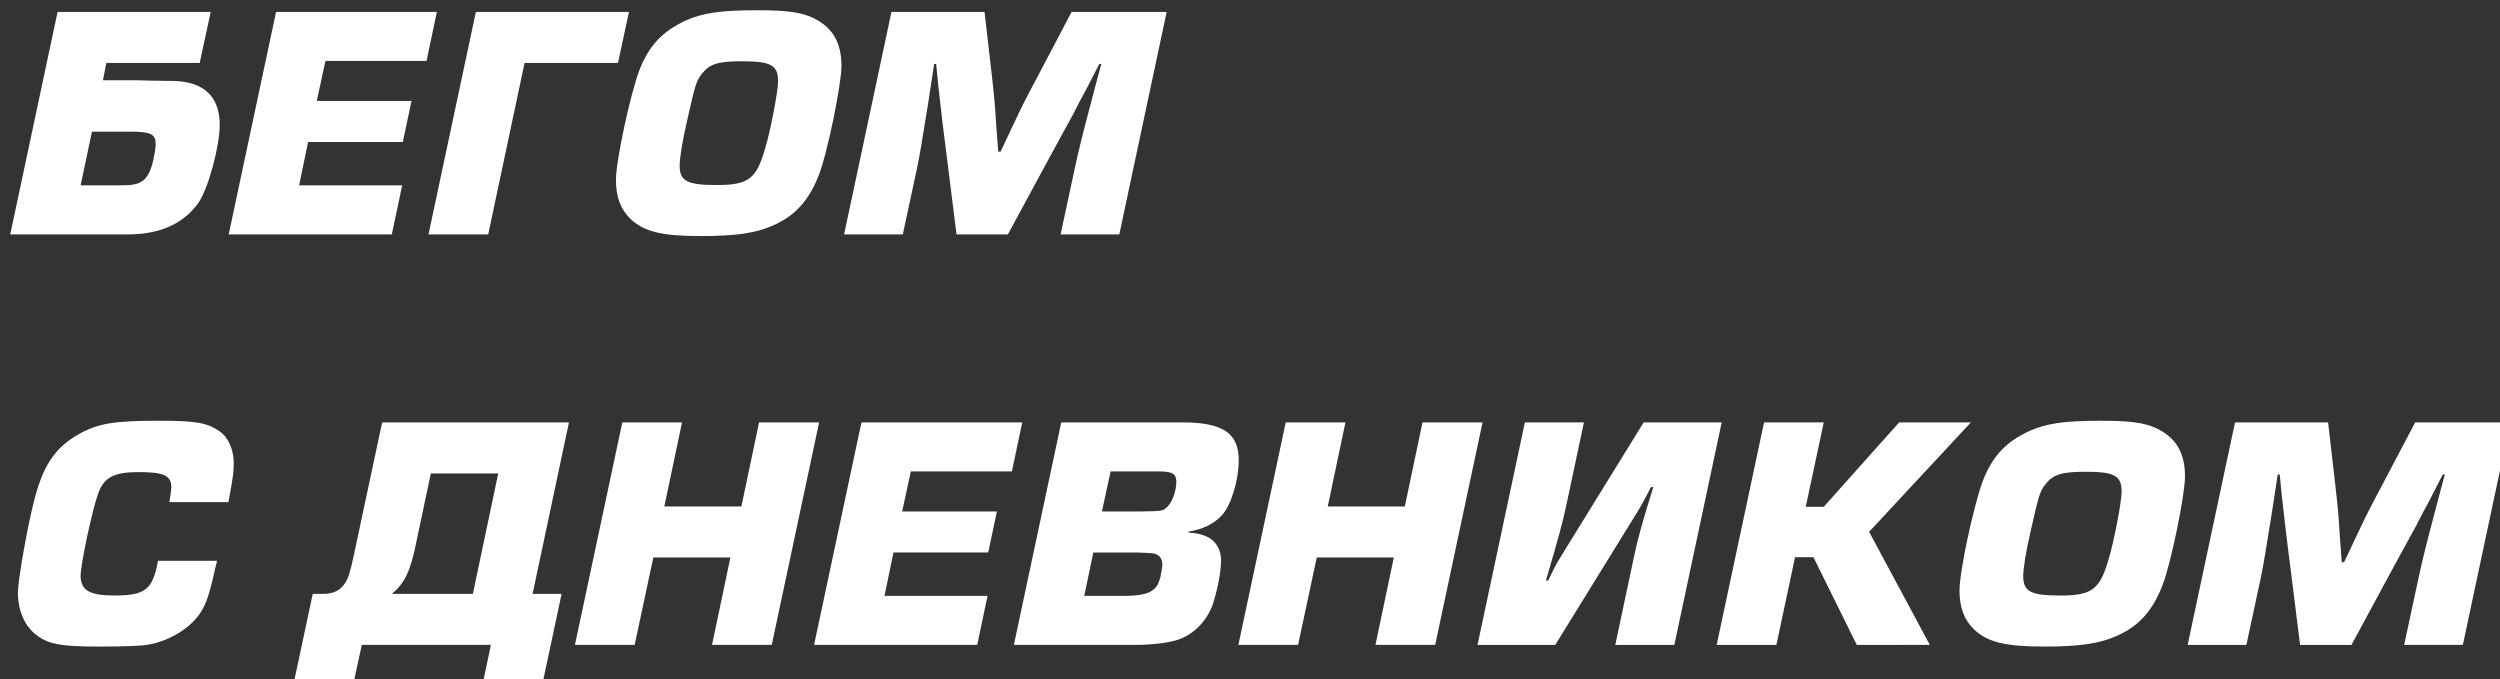
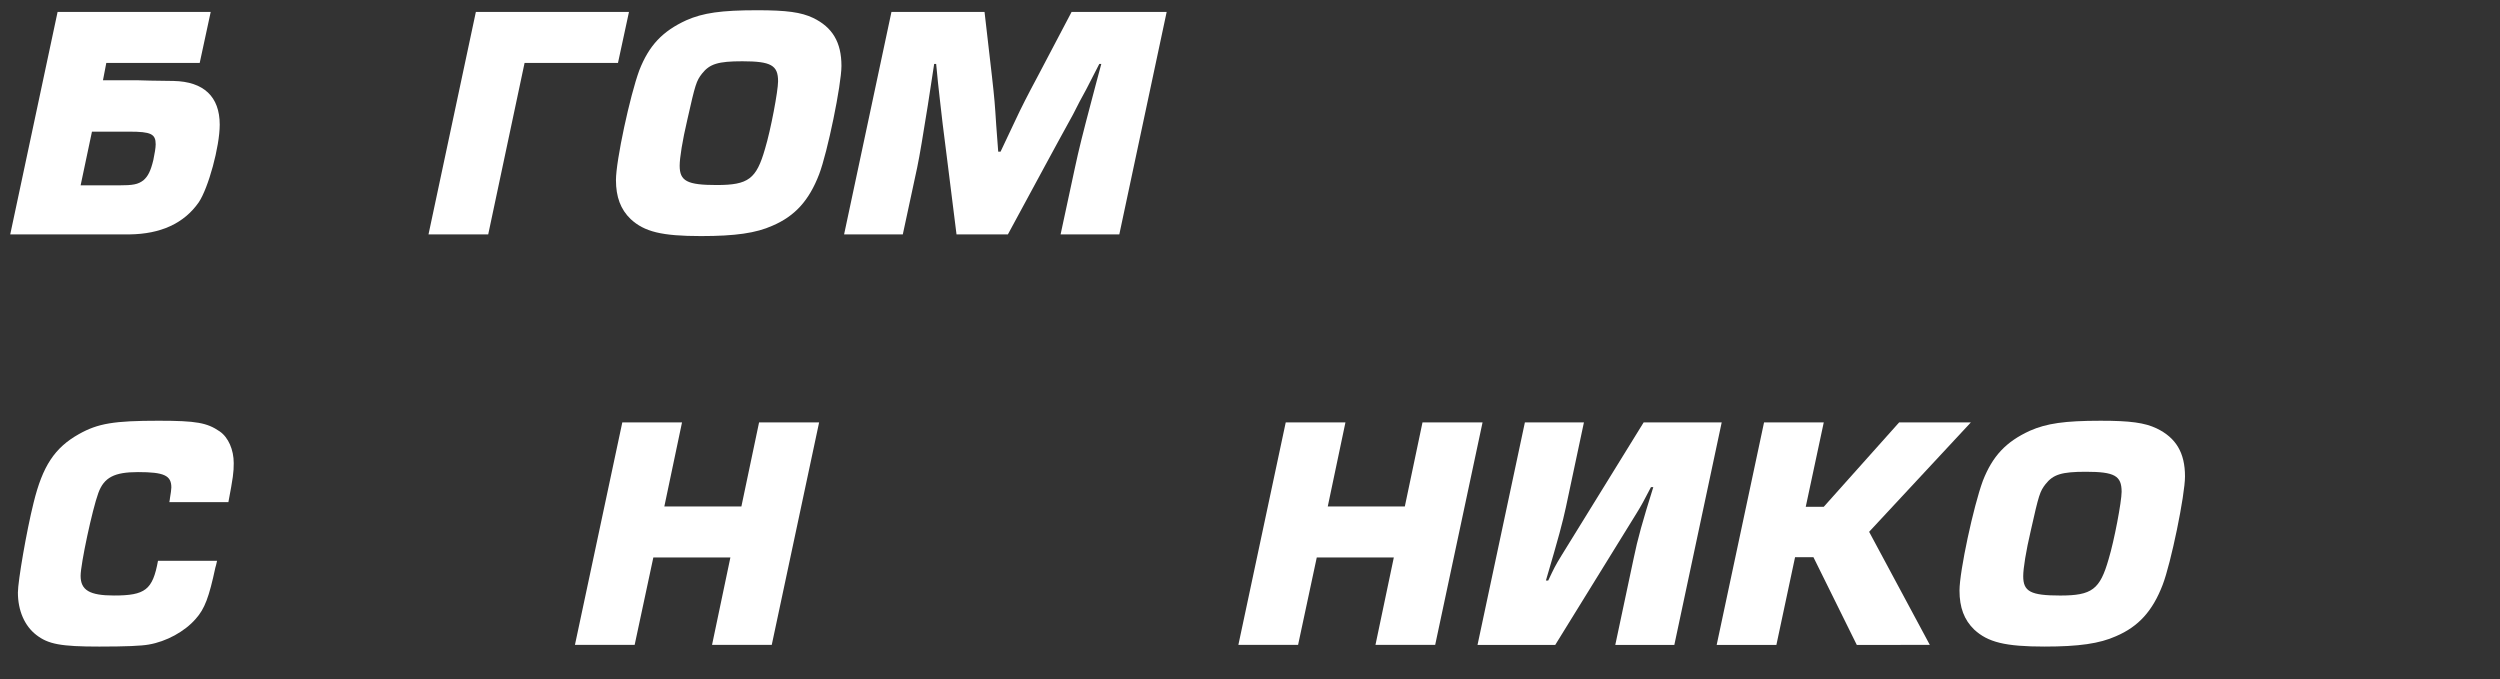
<svg xmlns="http://www.w3.org/2000/svg" id="Layer_1" x="0px" y="0px" width="518.031px" height="140.703px" viewBox="0 0 518.031 140.703" xml:space="preserve">
  <rect x="0" y="0" width="518.031" height="140.703" fill="#333333" stroke="none" />
  <g>
    <path fill="#FFFFFF" d="M21.336,16.636h7.327c2.074,0.069,2.074,0.069,7.327,0.139c6.221,0.138,9.539,3.248,9.539,9.055 c0,4.563-2.351,13.133-4.355,16.105c-3.042,4.354-7.88,6.566-14.377,6.636h-6.636H2.12l9.815-46.104h31.727l-2.281,10.575H22.027 L21.336,16.636z M16.705,38.409h7.811c3.111,0,4.079-0.207,5.185-1.037c0.968-0.829,1.521-1.935,2.074-4.216 c0.276-1.313,0.484-2.558,0.484-3.249c0-2.143-0.968-2.627-5.461-2.627h-7.742L16.705,38.409z" />
-     <path fill="#FFFFFF" d="M65.639,20.921h19.63l-1.797,8.503h-19.63l-1.866,8.985h21.359L81.191,48.57h-33.8l9.815-46.104h33.317 L88.38,12.627H67.436L65.639,20.921z" />
    <path fill="#FFFFFF" d="M88.791,48.57l9.815-46.104h31.727l-2.281,10.575h-19.354l-7.534,35.529H88.791z" />
    <path fill="#FFFFFF" d="M168.485,3.71c4.009,1.936,5.875,5.046,5.875,9.953c0,3.871-2.903,17.973-4.631,22.465 c-2.074,5.392-4.977,8.641-9.677,10.646c-3.387,1.521-7.672,2.143-14.792,2.143c-8.156,0-11.751-0.898-14.585-3.525 c-2.073-2.005-3.041-4.562-3.041-8.087c0-4.01,2.903-17.488,4.838-22.741c2.004-5.115,4.77-8.088,9.746-10.369 c3.456-1.521,7.189-2.073,14.654-2.073C163.024,2.12,165.997,2.535,168.485,3.71z M145.467,15.253 c-1.175,1.521-1.382,2.144-3.042,9.539c-1.037,4.424-1.59,7.949-1.59,9.539c0,3.18,1.521,4.009,7.673,4.009 c6.566,0,8.225-1.244,10.022-7.534c1.175-3.871,2.696-11.958,2.696-13.963c0-3.317-1.452-4.146-7.396-4.146 C148.785,12.696,147.057,13.249,145.467,15.253z" />
    <path fill="#FFFFFF" d="M231.935,48.57h-12.166l2.972-13.824c0.83-3.871,1.59-6.912,3.457-13.963 c0.691-2.558,1.313-5.046,2.004-7.534h-0.415c-0.899,1.728-1.797,3.456-2.696,5.253c-0.968,1.729-1.867,3.456-2.765,5.254 c-1.936,3.456-3.802,6.98-5.737,10.506l-7.742,14.309h-10.645l-1.797-14.378c-0.898-6.98-1.452-11.543-1.659-13.616 c-0.346-2.973-0.415-3.733-0.761-7.327h-0.415l-1.313,8.571c-0.967,6.014-1.659,10.299-2.212,12.926l-2.972,13.824h-12.166 l9.815-46.104h19.285l1.521,13.202c0.553,4.908,0.623,5.876,0.899,10.23l0.415,5.529h0.484l2.972-6.29 c1.313-2.834,2.696-5.529,4.77-9.4l6.981-13.271h19.7L231.935,48.57z" />
    <path fill="#FFFFFF" d="M44.976,116.211c-0.138,0.622-0.276,1.244-0.346,1.383c-1.313,6.151-2.212,8.571-4.078,10.646 c-2.281,2.627-6.083,4.7-9.746,5.321c-1.521,0.276-4.77,0.416-10.23,0.416c-7.949,0-10.576-0.484-13.064-2.42 c-2.419-1.867-3.802-5.046-3.802-8.779c0-2.35,1.797-12.786,3.249-18.594c1.866-7.604,4.354-11.404,9.4-14.238 c3.94-2.213,7.258-2.766,16.521-2.766c7.811,0,10.022,0.415,12.649,2.213c1.797,1.243,2.903,3.801,2.903,6.565 c0,1.937-0.138,2.974-1.106,8.088H35.092c0.069-0.415,0.138-0.761,0.138-0.899c0.138-0.828,0.276-1.728,0.276-2.143 c0-2.488-1.521-3.18-6.912-3.18c-4.908,0-7.051,1.105-8.226,4.355c-1.244,3.387-3.664,14.723-3.664,17.141 c0,2.974,1.866,4.078,6.912,4.078c6.498,0,8.018-1.174,9.124-7.188H44.976z" />
-     <path fill="#FFFFFF" d="M117.894,87.525l-7.534,35.527h6.014l-4.216,19.771H99.784l1.936-9.193H74.97l-2.004,9.193H60.591 l4.216-19.771h2.212c2.143,0,3.595-0.76,4.563-2.35c0.622-0.969,1.037-2.352,1.797-5.944l5.807-27.233H117.894z M97.986,123.055 l5.253-24.953H89.277l-2.973,14.031c-1.175,6.083-2.419,8.709-5.115,10.922H97.986z" />
    <path fill="#FFFFFF" d="M159.916,133.63h-12.373l3.802-18.11h-15.967l-3.871,18.11h-12.373l9.815-46.104h12.373l-3.664,17.42 h15.967l3.664-17.42h12.442L159.916,133.63z" />
-     <path fill="#FFFFFF" d="M186.938,105.98h19.63l-1.797,8.502H185.14l-1.866,8.985h21.359l-2.143,10.161h-33.801l9.815-46.104h33.317 l-2.144,10.16h-20.944L186.938,105.98z" />
-     <path fill="#FFFFFF" d="M219.905,87.525h25.091c8.364,0,11.682,2.211,11.682,7.811c0,4.217-1.59,9.4-3.525,11.475 c-1.59,1.729-4.147,2.973-6.843,3.317l-0.069,0.208c1.59,0.139,2.281,0.275,3.249,0.622c2.212,0.76,3.525,2.694,3.525,5.115 c0,2.419-0.691,5.944-1.659,8.985c-1.244,3.731-4.286,6.705-7.811,7.672c-2.143,0.554-5.046,0.898-8.157,0.898h-25.299 L219.905,87.525z M232.831,123.469c3.042,0,4.977-0.346,6.014-1.175c0.83-0.622,1.175-1.244,1.59-2.627 c0.208-1.037,0.415-2.212,0.415-2.694c0-0.969-0.415-1.729-1.175-2.074c-0.553-0.276-0.553-0.276-4.078-0.414h-9.055l-1.866,8.984 H232.831z M236.218,105.98c4.771-0.068,4.771-0.068,5.737-1.037c0.967-0.967,1.797-3.248,1.797-5.114 c0-1.659-0.83-2.144-3.664-2.144h-9.954l-1.797,8.295H236.218z" />
    <path fill="#FFFFFF" d="M297.386,133.63h-12.372l3.802-18.11h-15.967l-3.871,18.11h-12.373l9.814-46.104h12.373l-3.664,17.42 h15.968l3.663-17.42h12.443L297.386,133.63z" />
    <path fill="#FFFFFF" d="M334.708,133.63l3.801-17.901c0.83-4.078,1.867-7.742,4.078-14.793h-0.483 c-1.383,2.695-2.073,3.939-2.972,5.392l-16.866,27.304h-16.104l9.814-46.104h12.234l-3.732,17.557 c-0.691,3.18-1.452,6.083-4.146,15.207h0.482c1.176-2.488,1.383-2.973,2.834-5.322l16.936-27.441h16.174l-9.814,46.104h-12.234 V133.63z" />
    <path fill="#FFFFFF" d="M374.173,105.014h3.732l15.622-17.488h14.861l-21.083,22.673l12.58,23.433H384.75l-8.986-18.179h-3.803 l-3.871,18.179h-12.373l9.816-46.104h12.373L374.173,105.014z" />
    <path fill="#FFFFFF" d="M446.884,88.77c4.01,1.937,5.875,5.047,5.875,9.953c0,3.871-2.9,17.973-4.631,22.465 c-2.072,5.393-4.977,8.642-9.676,10.646c-3.389,1.521-7.674,2.143-14.793,2.143c-8.156,0-11.75-0.897-14.584-3.524 c-2.074-2.005-3.043-4.563-3.043-8.087c0-4.01,2.903-17.488,4.84-22.741c2.004-5.115,4.77-8.088,9.746-10.369 c3.455-1.521,7.188-2.073,14.654-2.073C441.423,87.18,444.396,87.595,446.884,88.77z M423.867,100.313 c-1.174,1.521-1.383,2.145-3.041,9.539c-1.037,4.424-1.59,7.949-1.59,9.539c0,3.18,1.521,4.01,7.672,4.01 c6.566,0,8.227-1.244,10.023-7.534c1.176-3.871,2.695-11.958,2.695-13.964c0-3.316-1.451-4.146-7.396-4.146 C427.185,97.756,425.457,98.309,423.867,100.313z" />
-     <path fill="#FFFFFF" d="M510.335,133.63h-12.166l2.973-13.823c0.828-3.871,1.59-6.912,3.455-13.964 c0.691-2.558,1.314-5.046,2.006-7.534h-0.414c-0.898,1.729-1.799,3.457-2.697,5.254c-0.967,1.729-1.865,3.455-2.766,5.254 c-1.936,3.455-3.801,6.979-5.736,10.506l-7.74,14.309h-10.646l-1.797-14.377c-0.898-6.98-1.451-11.544-1.658-13.617 c-0.348-2.973-0.414-3.732-0.762-7.326h-0.414l-1.313,8.57c-0.969,6.014-1.66,10.299-2.213,12.926l-2.973,13.824h-12.166 l9.816-46.104h19.285l1.52,13.201c0.555,4.908,0.623,5.877,0.898,10.23l0.416,5.529h0.484l2.971-6.29 c1.313-2.834,2.697-5.529,4.77-9.4l6.982-13.271h19.699L510.335,133.63z" />
  </g>
</svg>